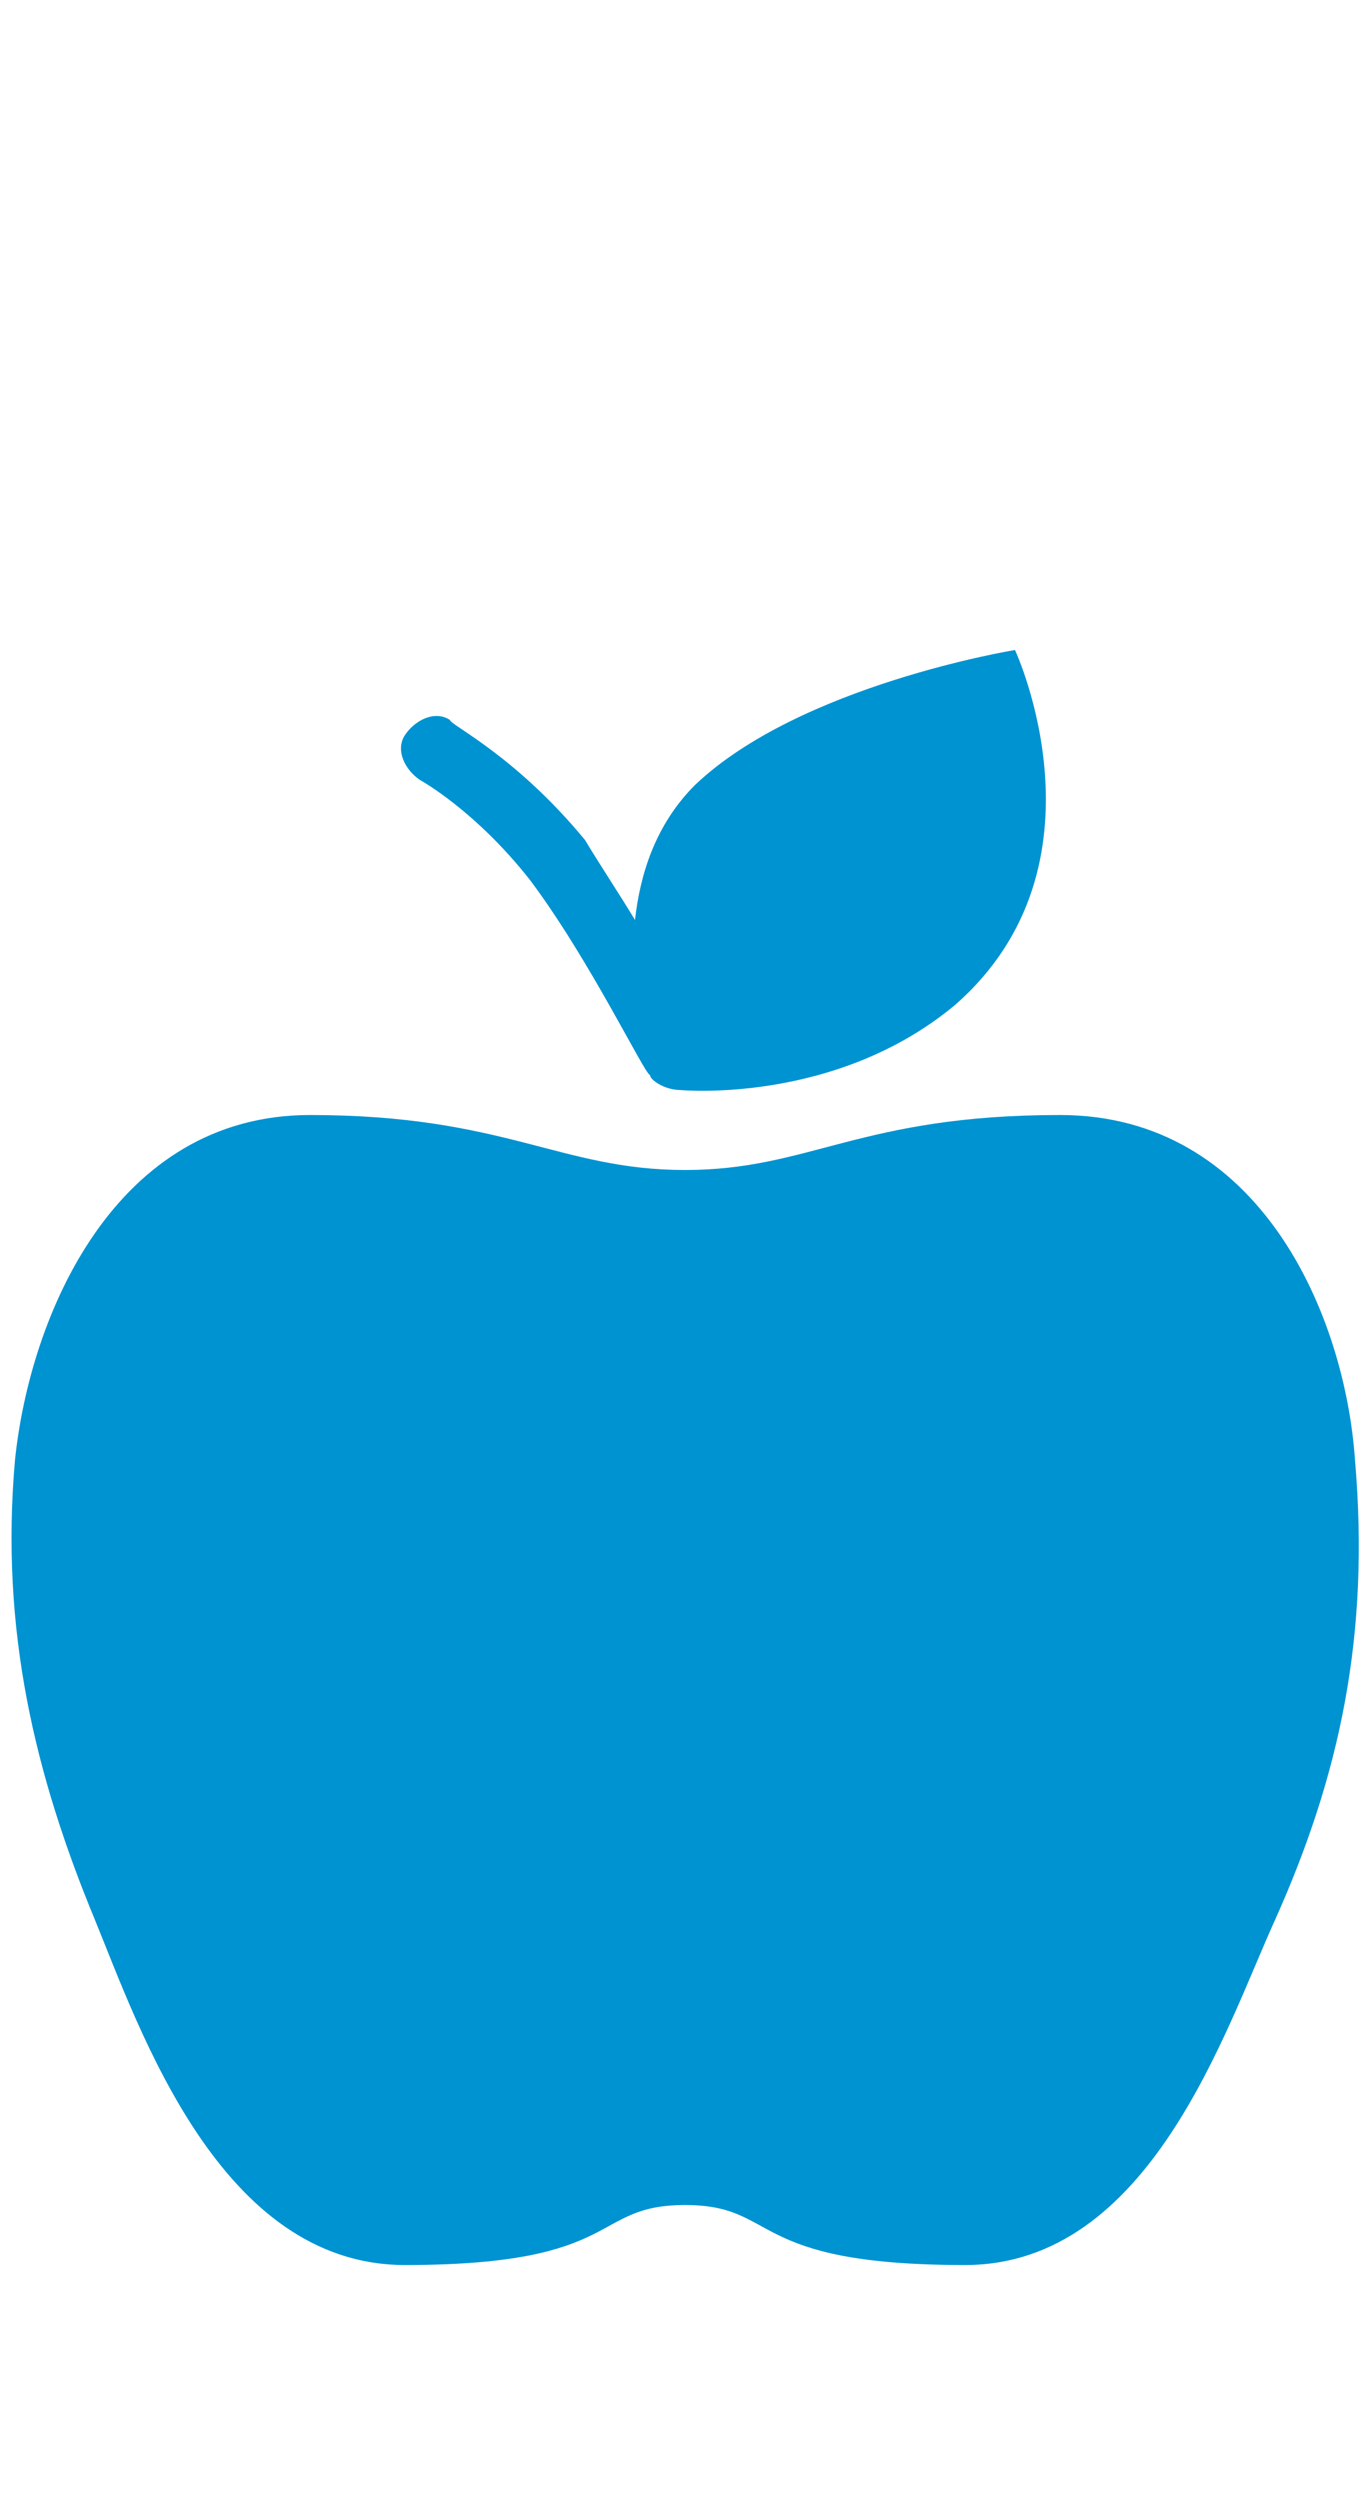
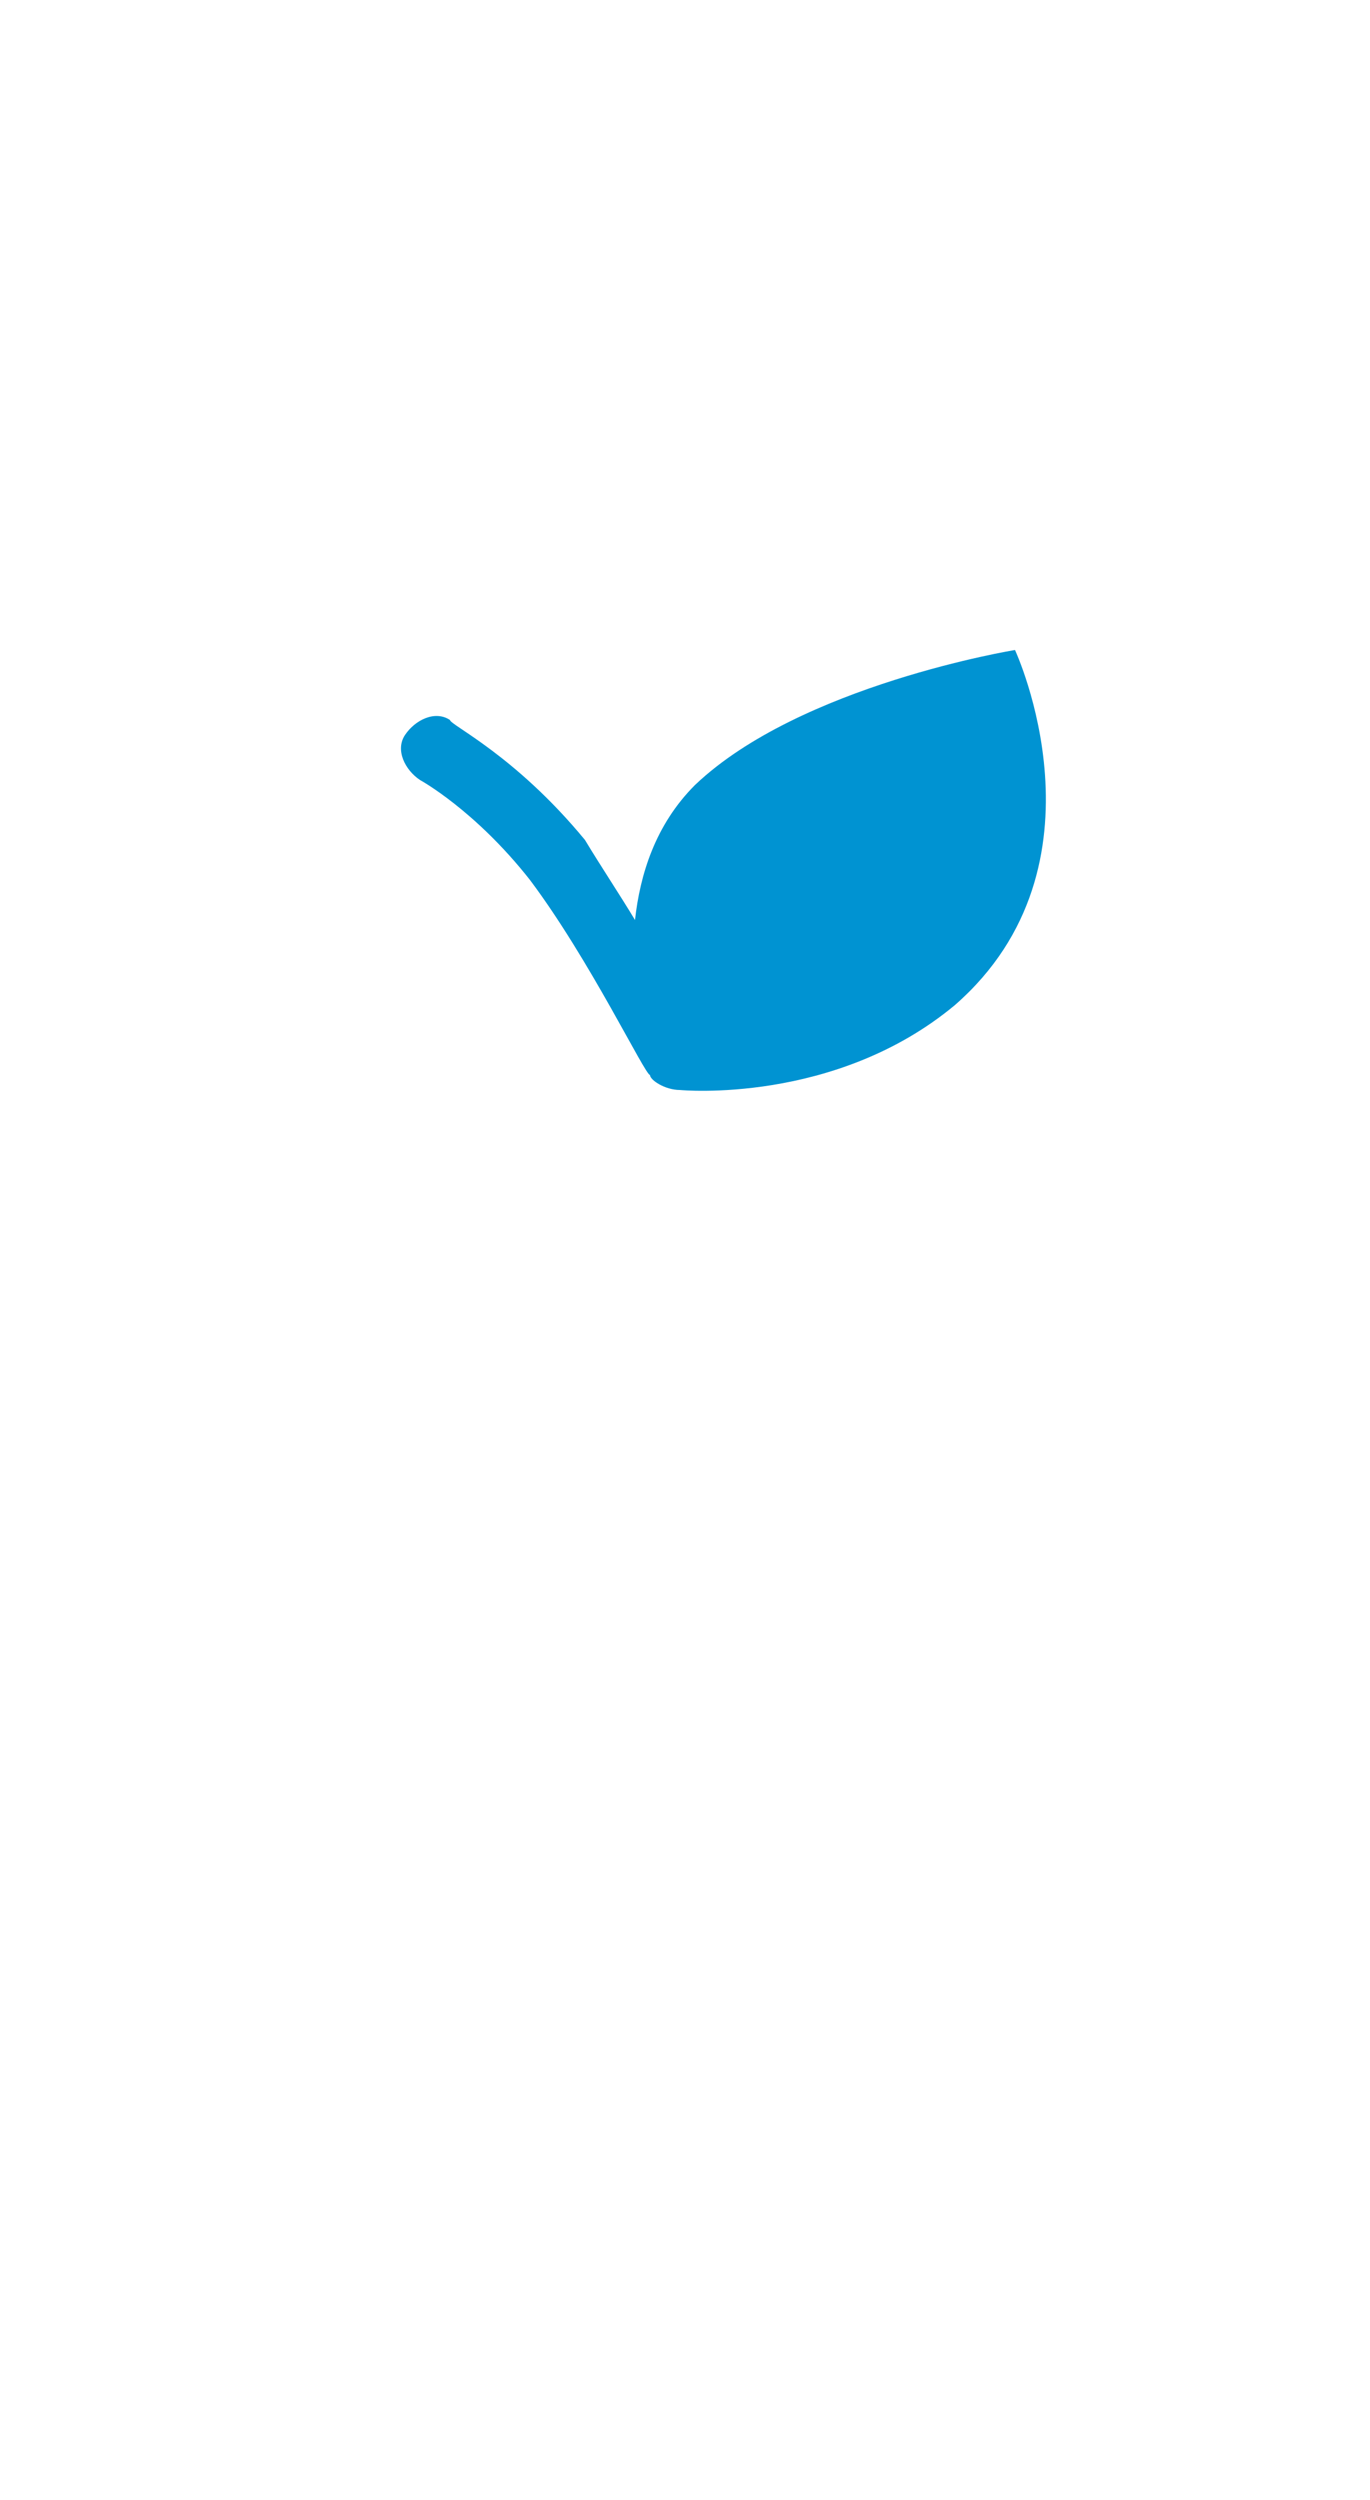
<svg xmlns="http://www.w3.org/2000/svg" version="1.1" id="Ebene_1" x="0px" y="0px" viewBox="0 0 27.4 50" style="enable-background:new 0 0 27.4 50;" xml:space="preserve">
  <style type="text/css">
	.st0{fill:#0093D2;}
</style>
  <g>
-     <path class="st0" d="M13.7,23.4c2.5,0,3.5-1.1,7.5-1.1s5.7,4,5.9,6.9c0.3,3.5-0.3,6.3-1.6,9.2c-1,2.2-2.5,6.9-6.2,6.9   c-4.4,0-3.7-1.2-5.6-1.2s-1.2,1.2-5.6,1.2c-3.7,0-5.3-4.7-6.2-6.9c-1.2-2.9-1.9-5.8-1.6-9.2c0.3-2.9,2-6.9,5.9-6.9   C10.1,22.3,11.2,23.4,13.7,23.4" />
    <path class="st0" d="M20.3,13c0,0-4.3,0.7-6.4,2.7c-0.8,0.8-1.1,1.8-1.2,2.7c-0.3-0.5-0.7-1.1-1-1.6C10.3,15.1,9,14.5,9,14.4   c-0.3-0.2-0.7,0-0.9,0.3c-0.2,0.3,0,0.7,0.3,0.9c0,0,1.1,0.6,2.2,2c1.2,1.6,2.3,3.9,2.4,3.9c0,0.1,0.3,0.3,0.6,0.3   c0,0,3.1,0.3,5.5-1.7C22.3,17.3,20.3,13,20.3,13z" />
  </g>
</svg>